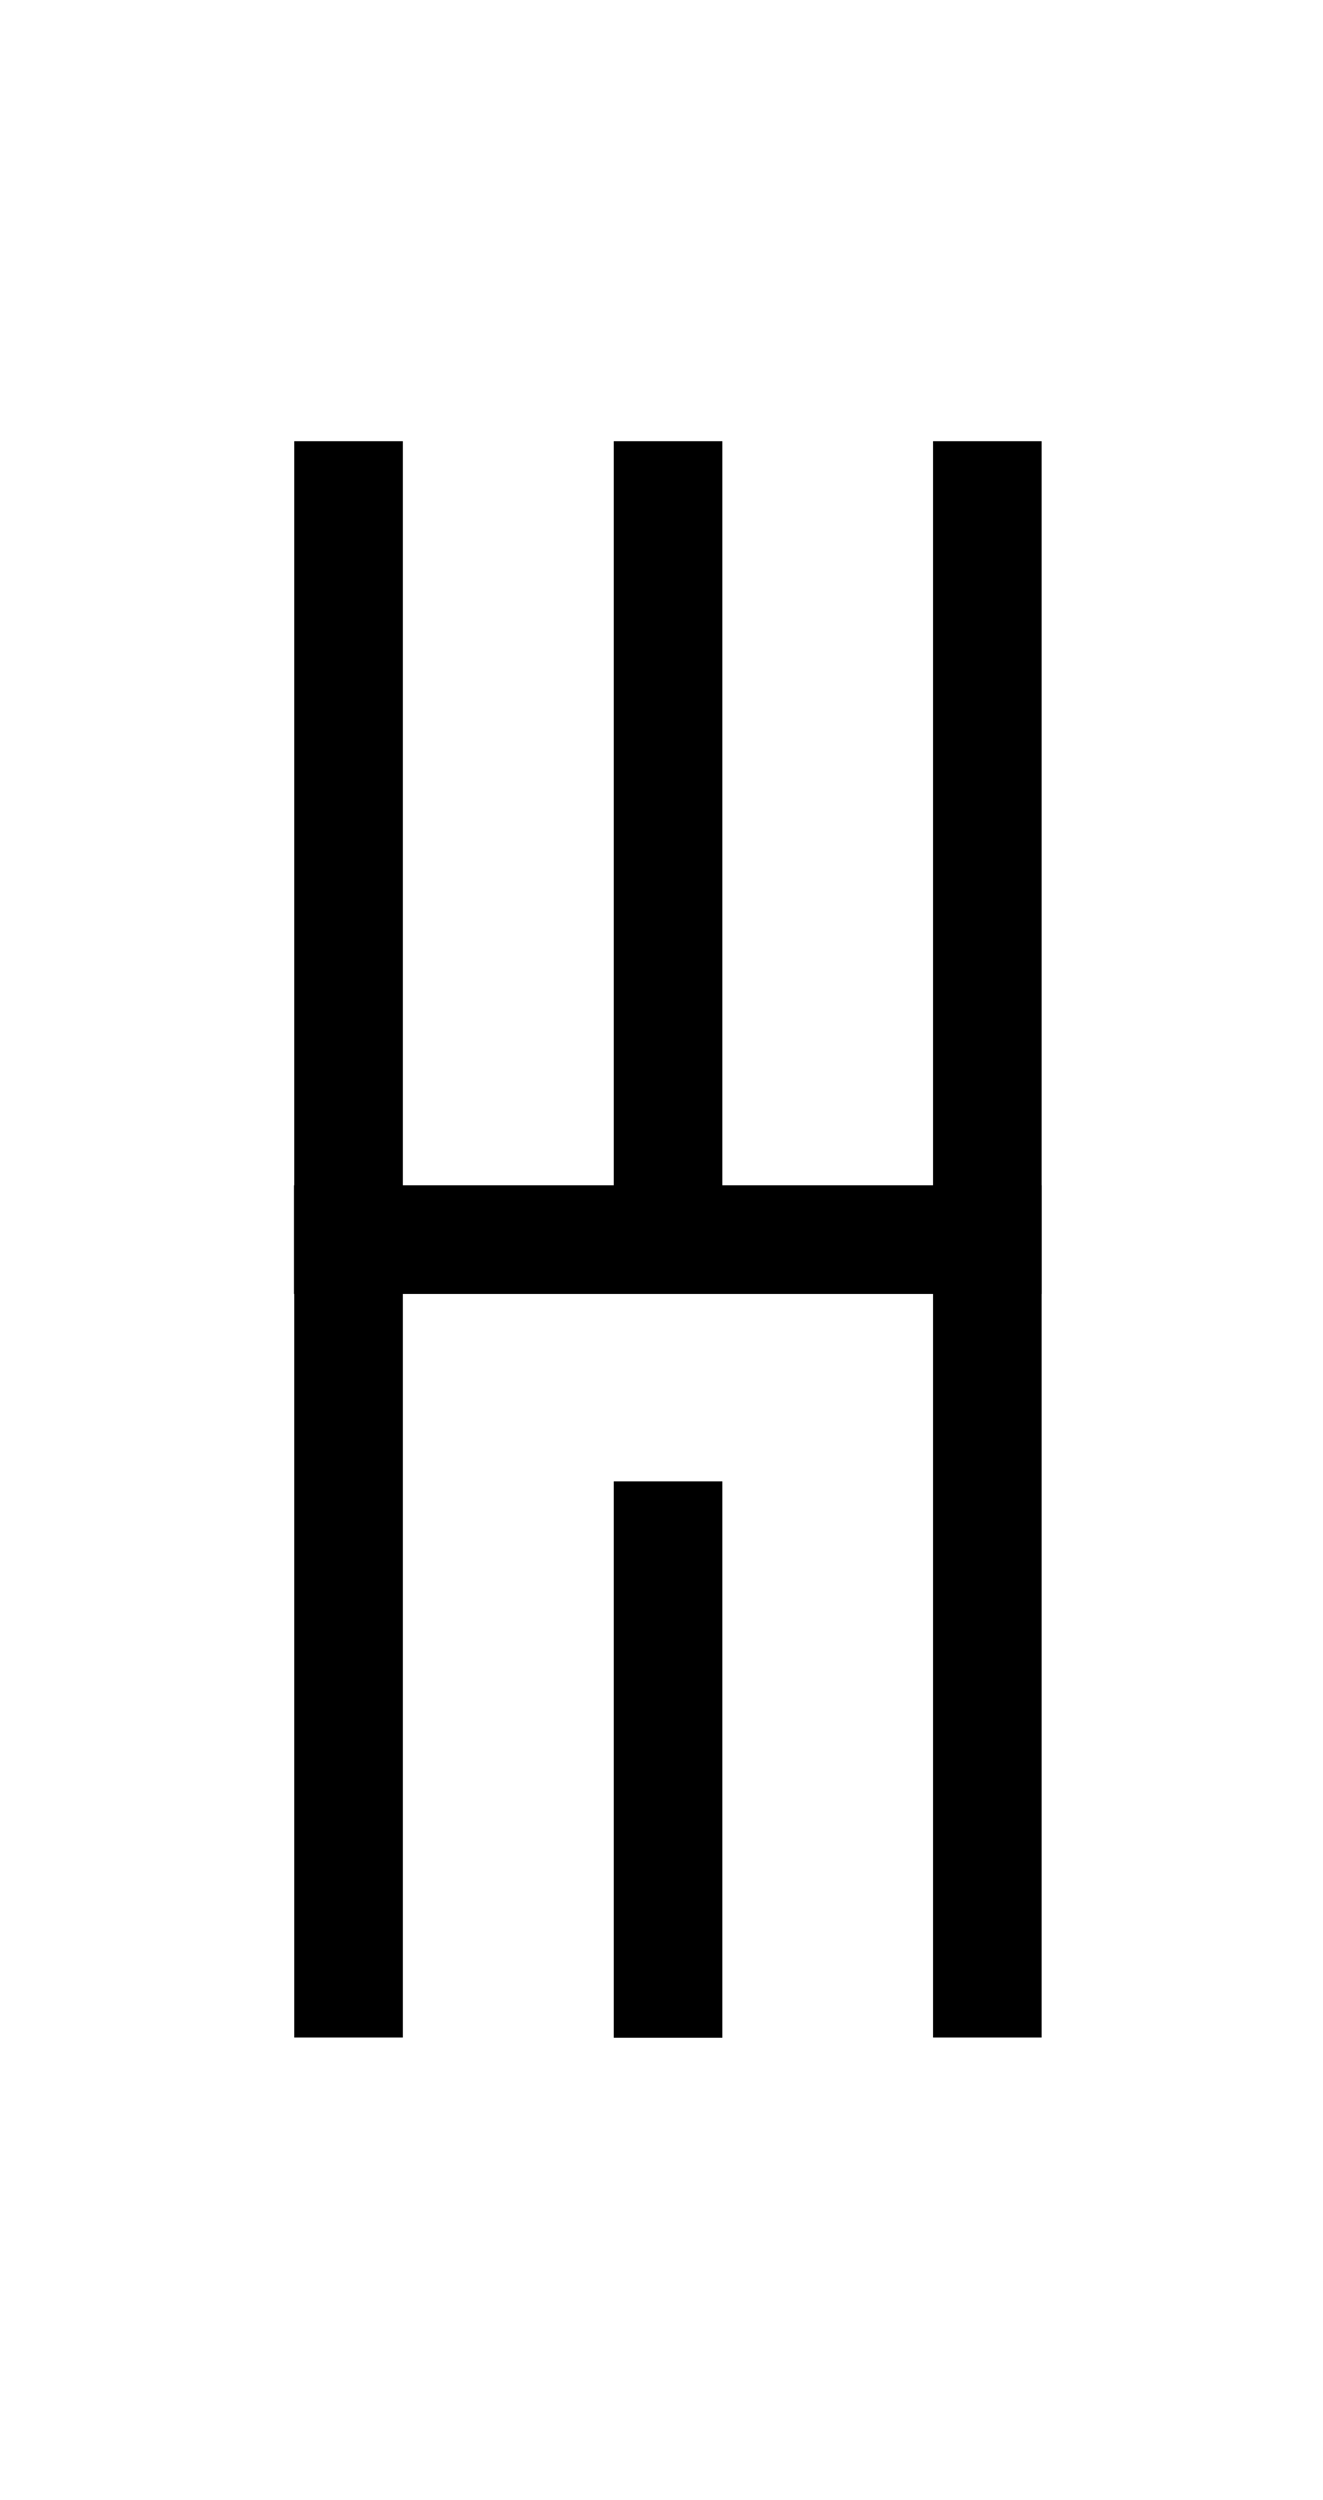
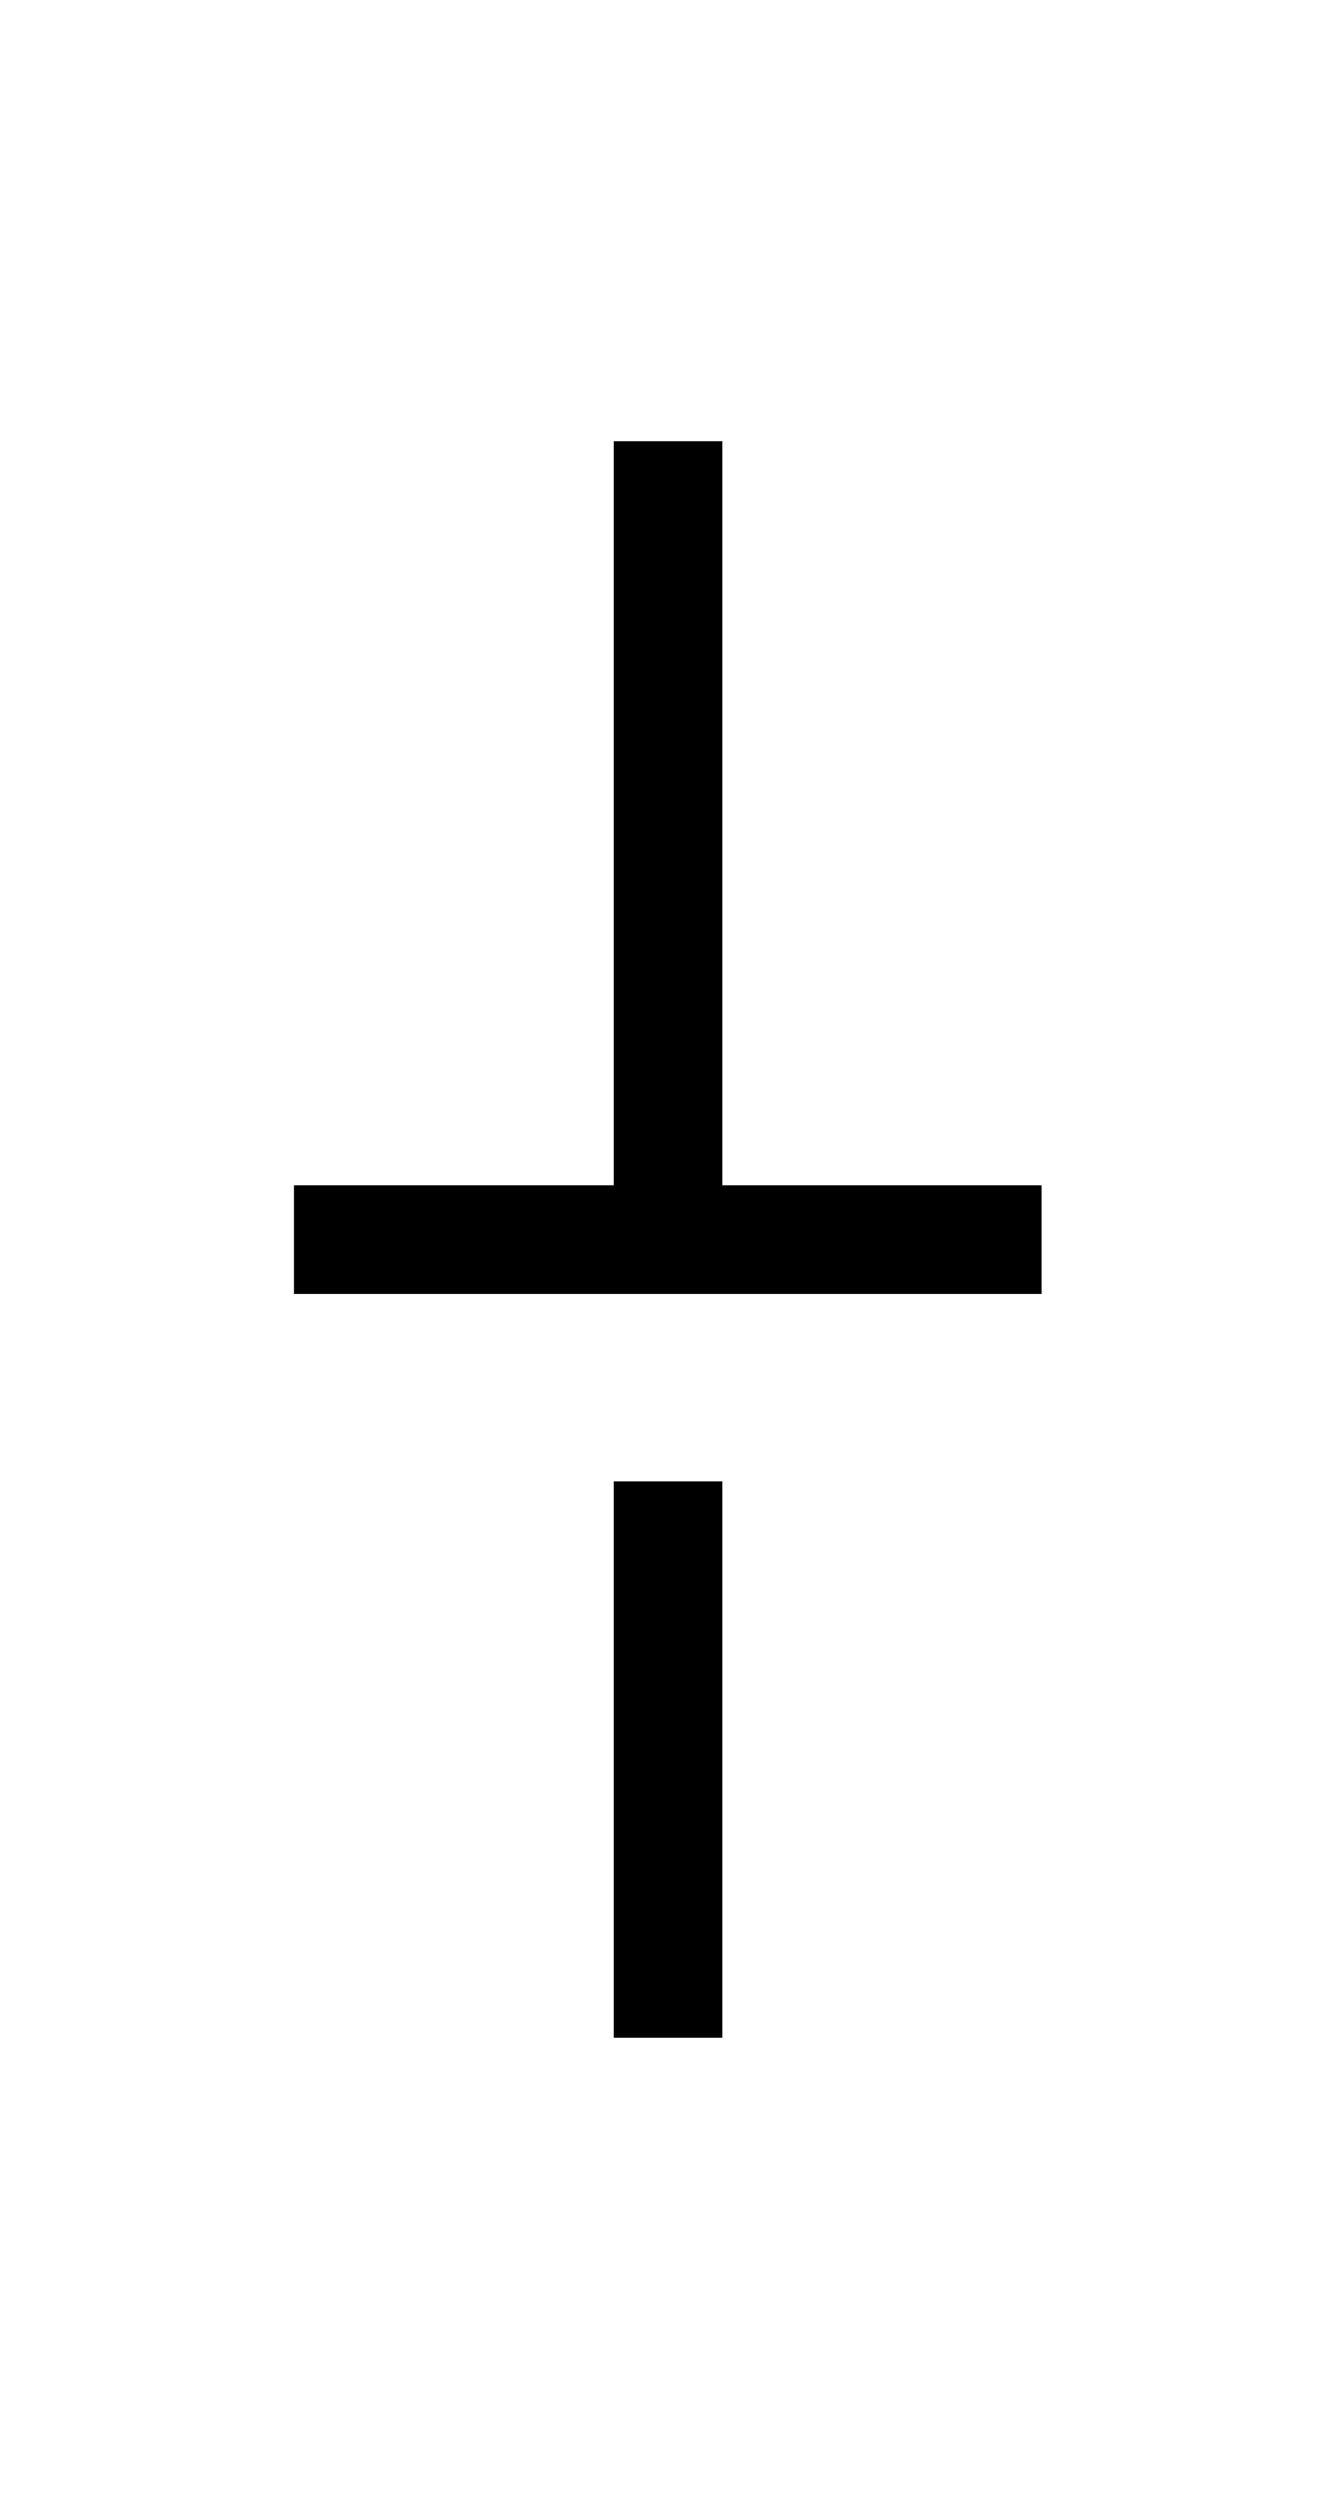
<svg xmlns="http://www.w3.org/2000/svg" width="36" height="68" viewBox="0 0 36 68" fill="none">
-   <path d="M28.344 12H25.389V55.418H28.344V12Z" fill="black" />
-   <path d="M10.962 12H8.007V55.418H10.962V12Z" fill="black" />
  <path d="M19.656 40.292H16.701V55.424H19.656V40.292Z" fill="black" />
  <path d="M19.656 12H16.701V35.18H19.656V12Z" fill="black" />
  <path d="M28.343 35.194V32.238H7.999V35.194H28.343Z" fill="black" />
</svg>